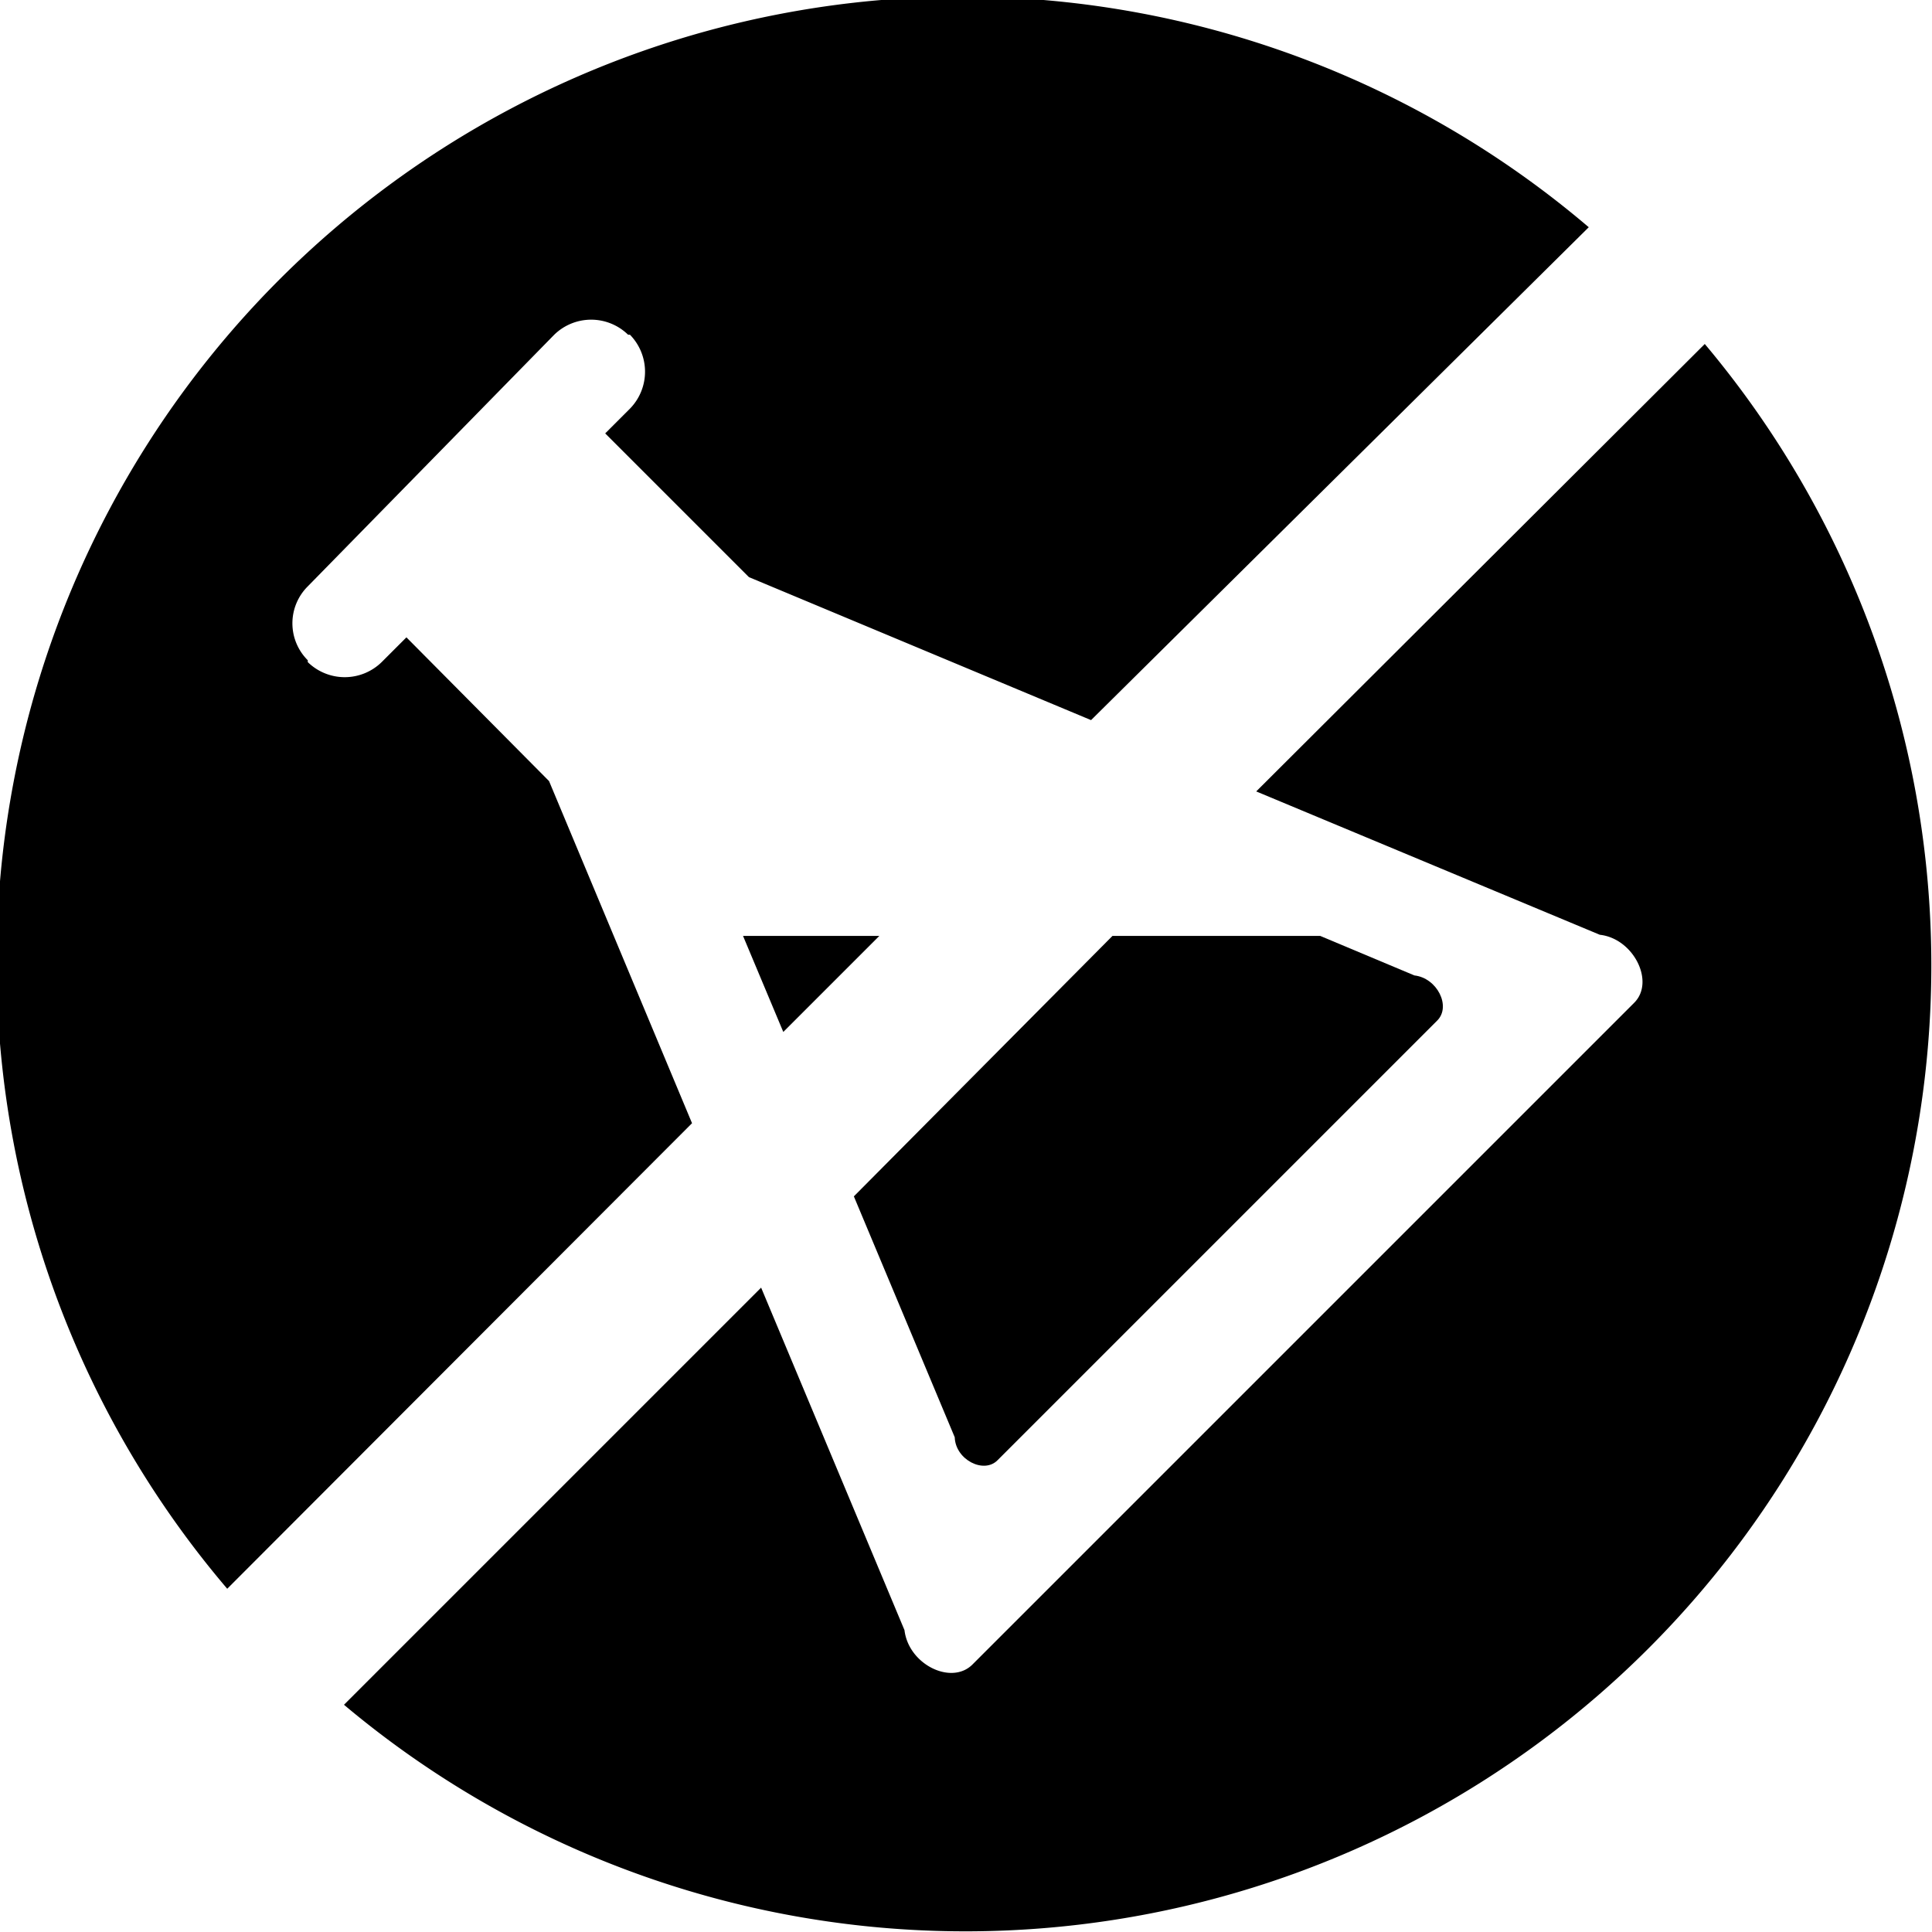
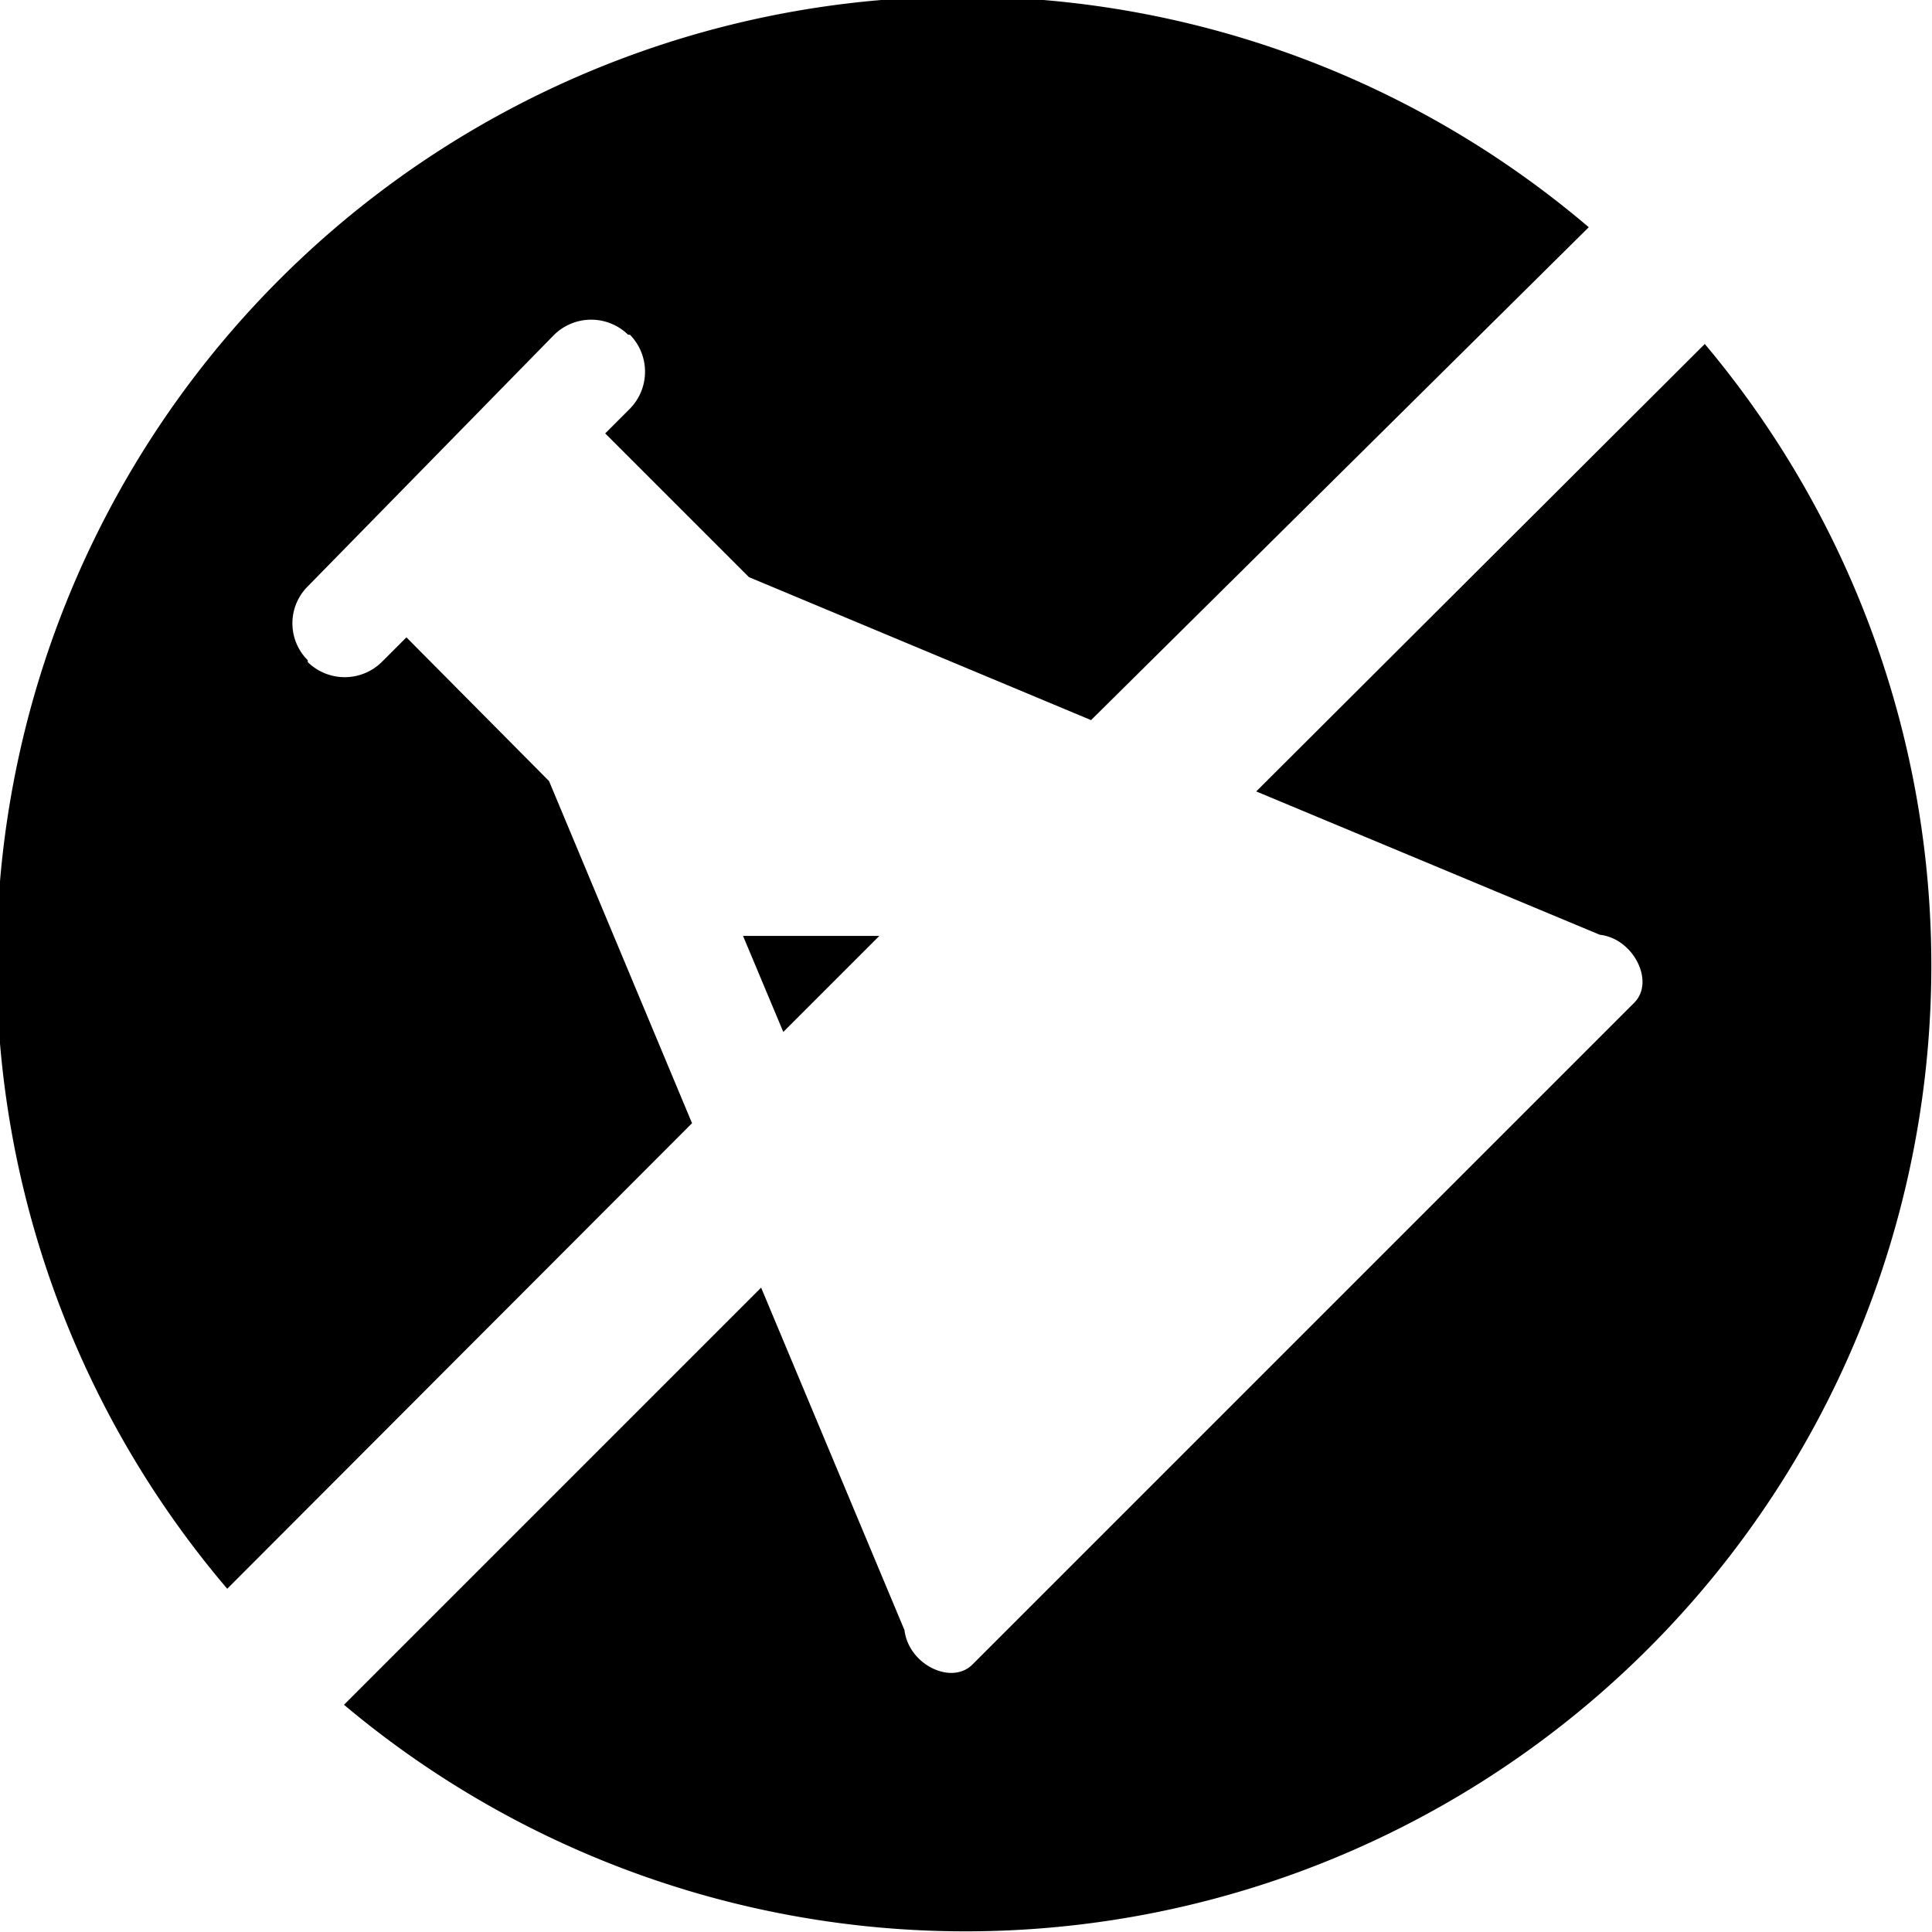
<svg xmlns="http://www.w3.org/2000/svg" viewBox="0 0 52.29 52.29">
  <defs>
    <style>.cls-1{fill:none;}</style>
  </defs>
  <g id="Layer_2" data-name="Layer 2">
    <g id="Layer_1-2" data-name="Layer 1">
      <path class="cls-1" d="M35.74,25.33l2.55,1.07c.61.07,1,.84.62,1.22L27,39.52c-.38.38-1.15,0-1.22-.62l-2.73-6.52L20.6,34.85l3.88,9.27c.11.91,1.27,1.5,1.84.93L44.23,27.14c.57-.57,0-1.74-.93-1.84L34,21.42l-3.92,3.91Z" />
      <path class="cls-1" d="M16.43,11.79l.67-.67a1.43,1.43,0,0,0,0-2l-.05,0a1.43,1.43,0,0,0-2,0l-6.79,6.8a1.41,1.41,0,0,0,0,2l0,.05a1.43,1.43,0,0,0,2,0l.67-.67,3.89,3.89,3.87,9.26,2.46-2.47-1.09-2.6h3.7l5.78-5.78-9.26-3.87Z" />
-       <path d="M27,39.52l11.9-11.9c.38-.38,0-1.15-.62-1.22l-2.55-1.07H30.11l-7,7.05,2.73,6.52C25.86,39.51,26.63,39.9,27,39.52Z" />
      <polygon points="21.2 27.93 23.8 25.33 20.11 25.33 21.2 27.93" />
      <path d="M14.86,21.14,11,17.25l-.67.67a1.43,1.43,0,0,1-2,0l0-.05a1.41,1.41,0,0,1,0-2L15,9.06a1.43,1.43,0,0,1,2,0l.05,0a1.43,1.43,0,0,1,0,2l-.67.67,3.89,3.89,9.26,3.87L43,6.15A26.14,26.14,0,0,0,6.15,43L18.73,30.4Z" />
      <path d="M46.14,9.31,34,21.42,43.3,25.3c.91.1,1.5,1.27.93,1.84L26.32,45.05c-.57.57-1.73,0-1.84-.93L20.6,34.85,9.31,46.14A26.14,26.14,0,0,0,46.14,9.31Z" />
    </g>
  </g>
</svg>